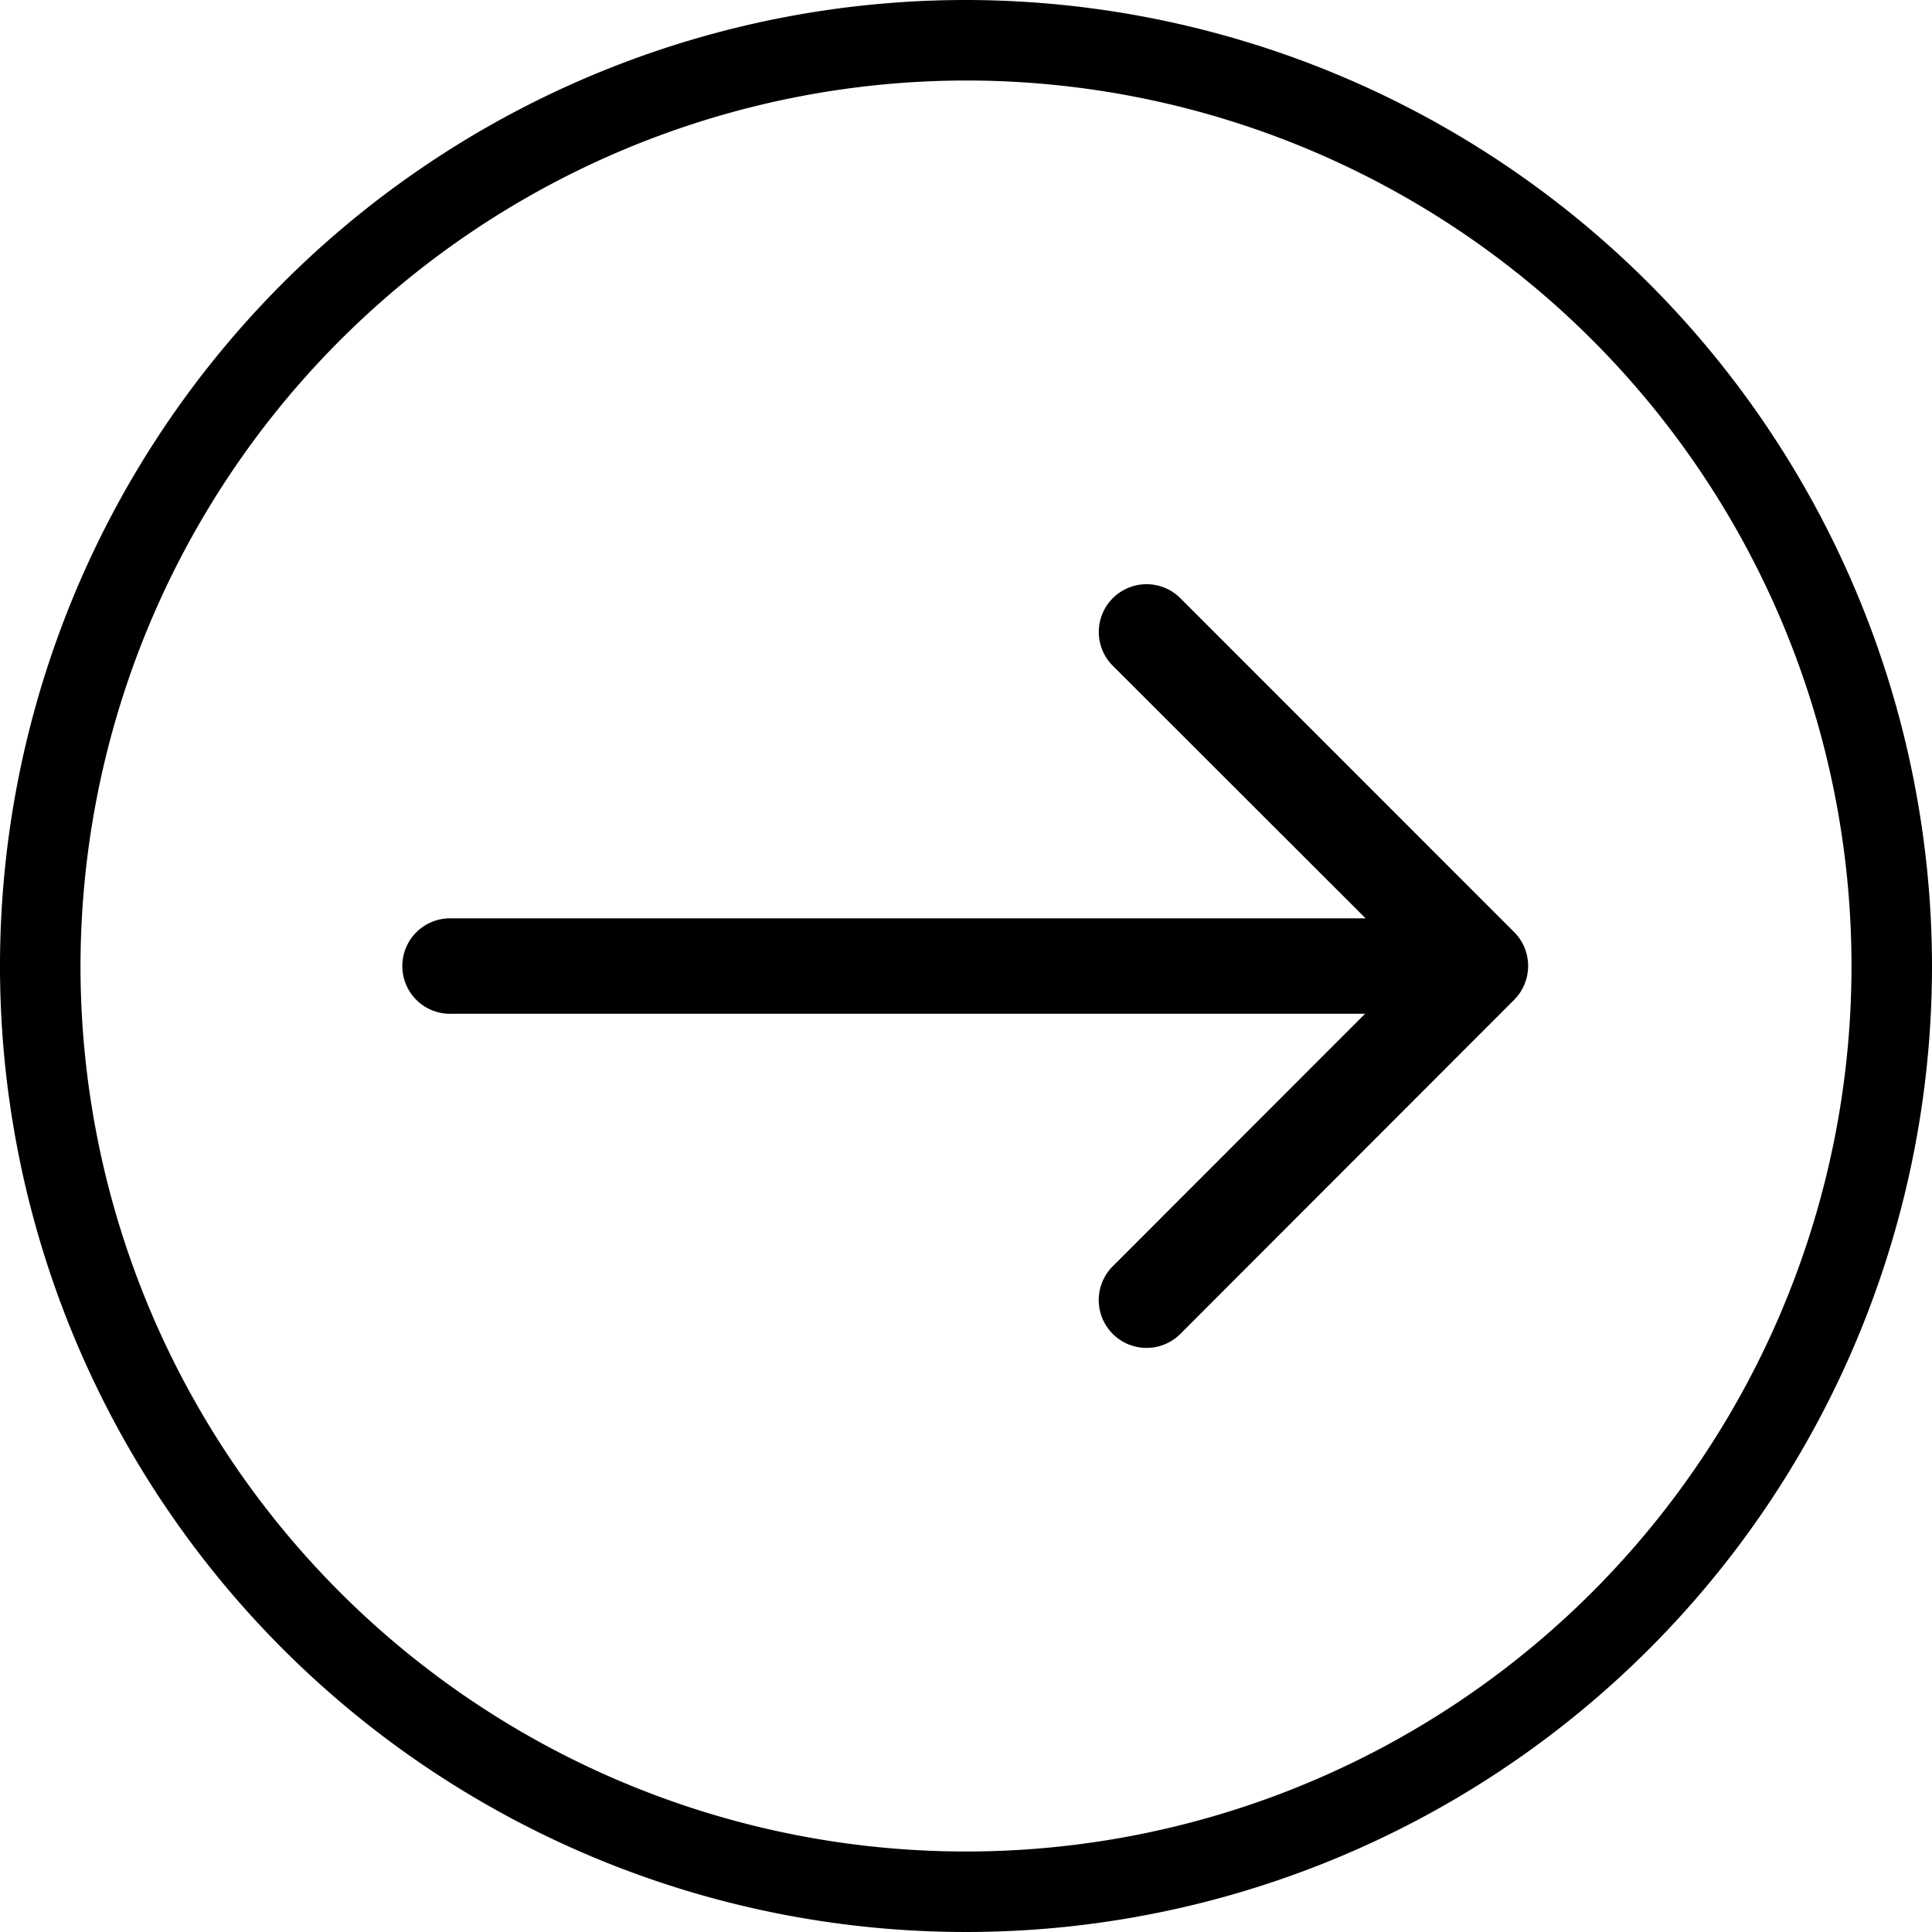
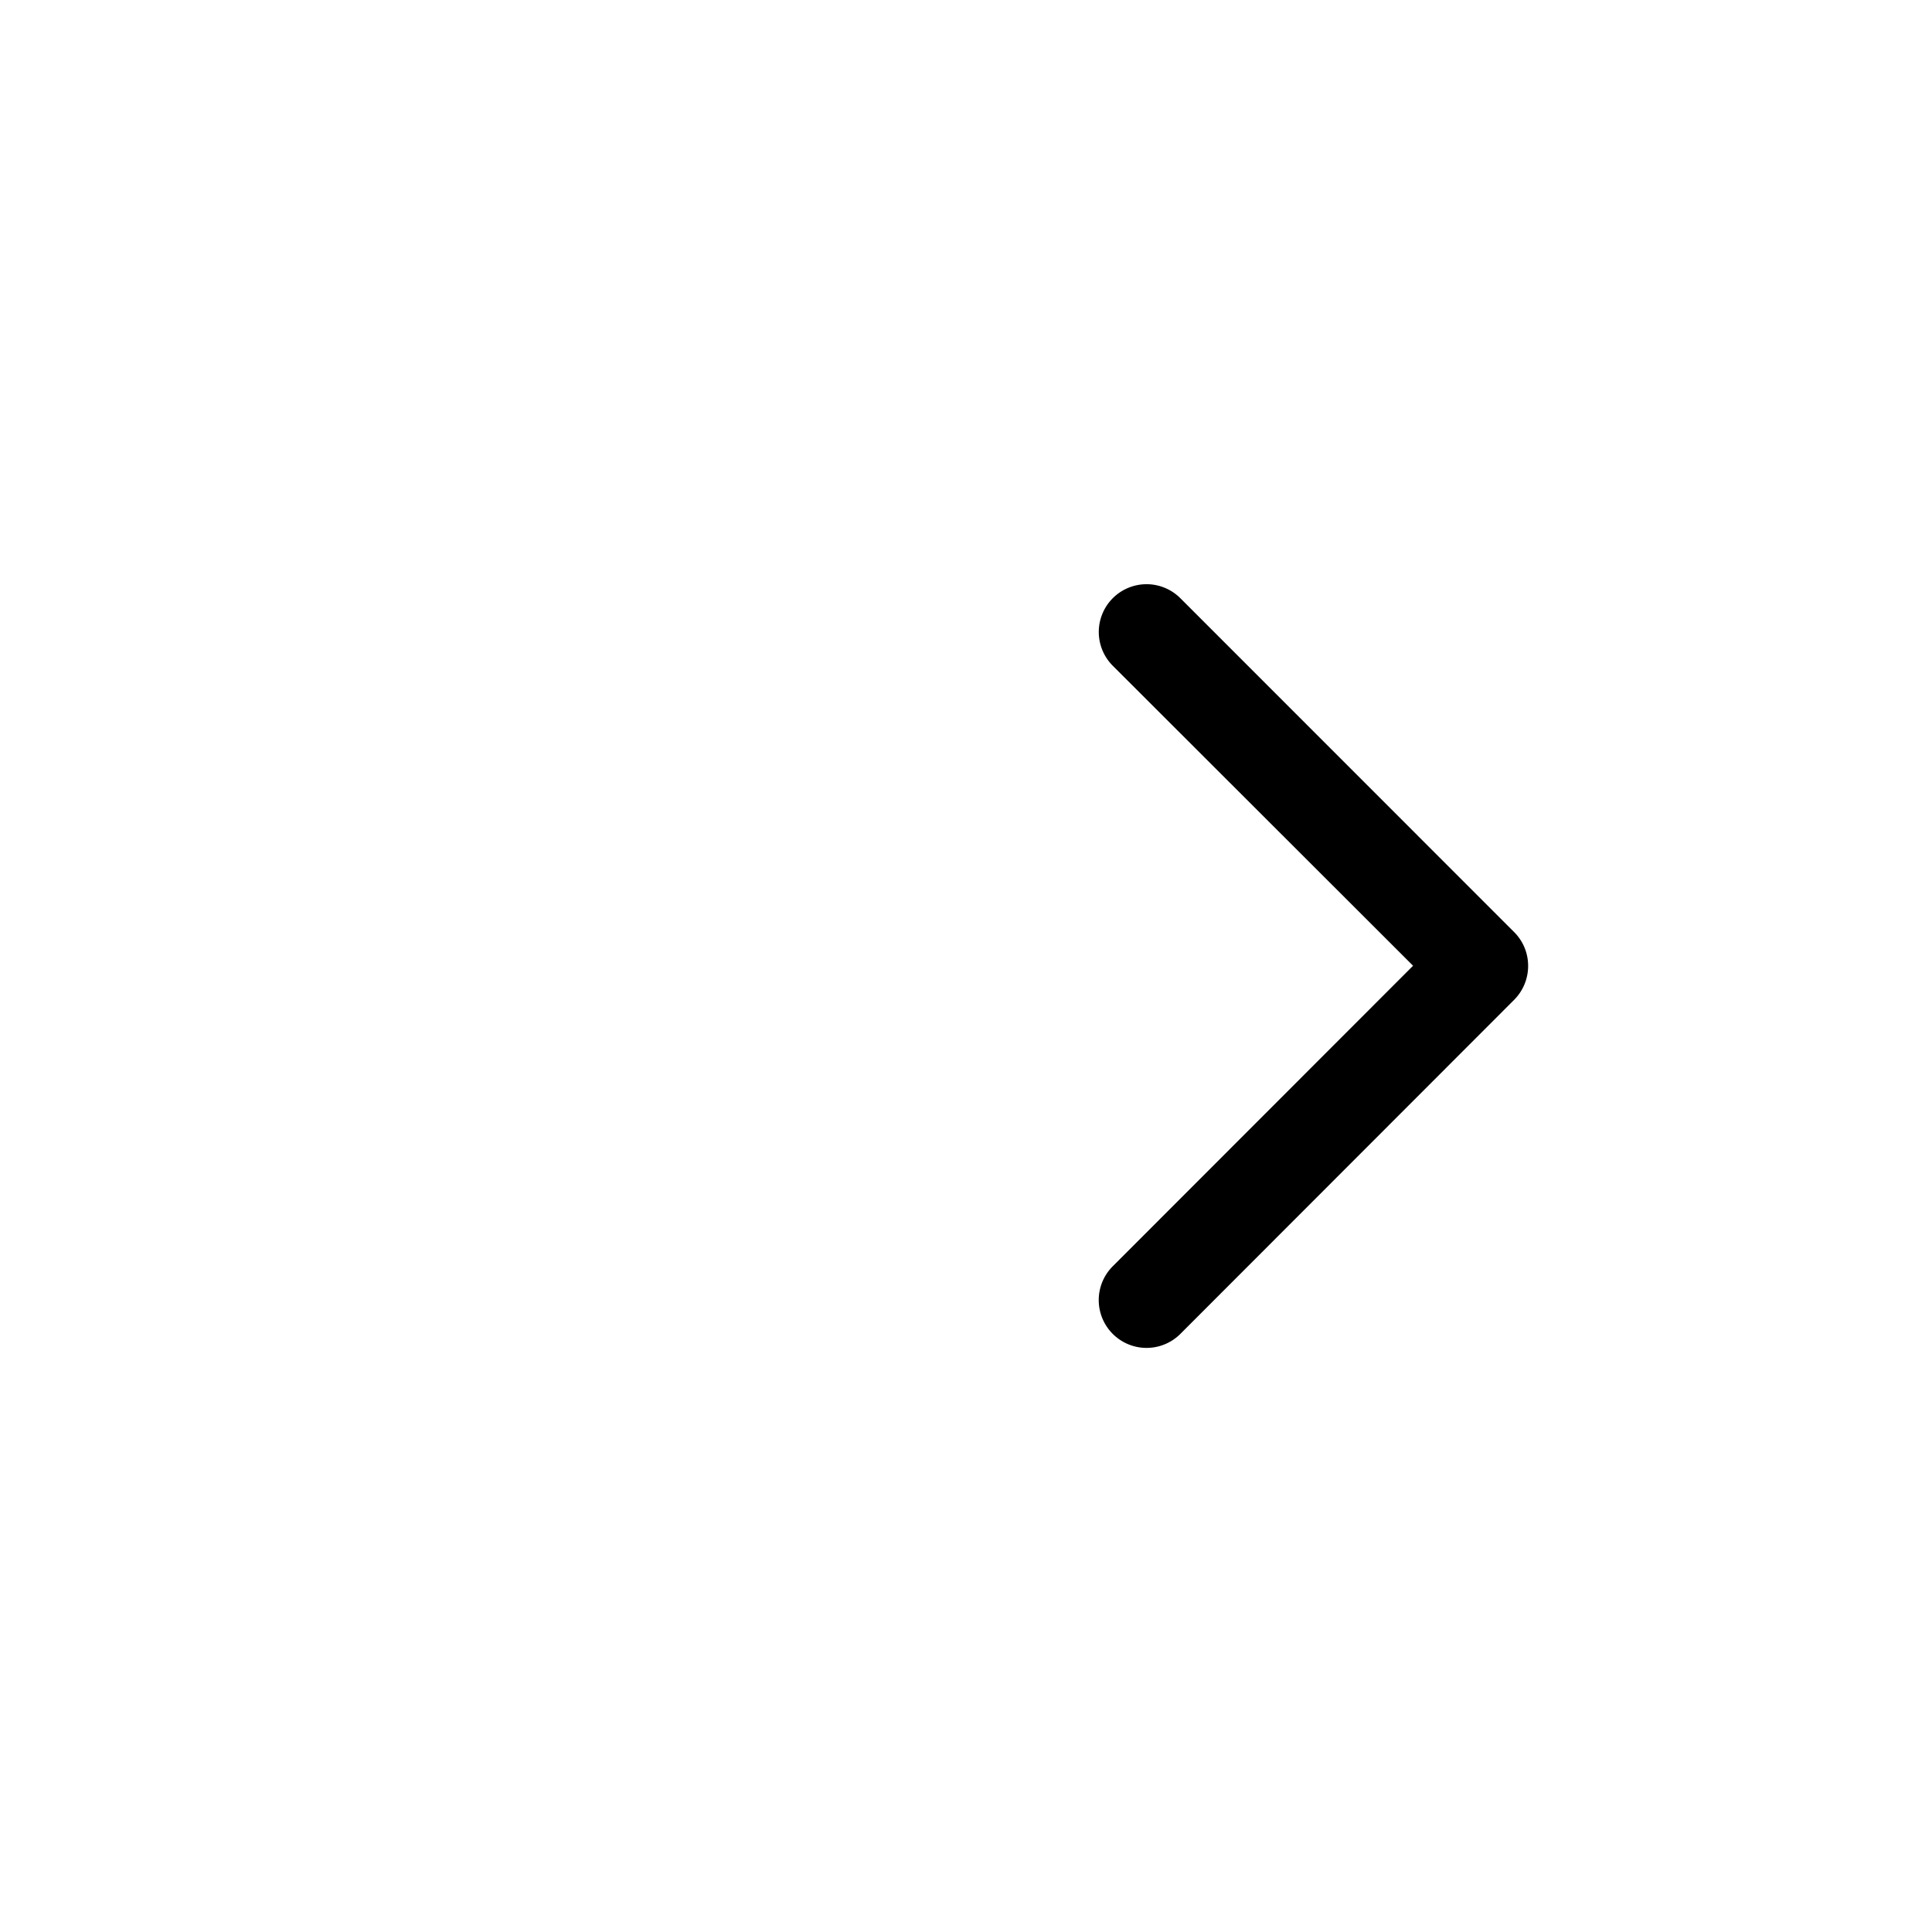
<svg xmlns="http://www.w3.org/2000/svg" id="Raggruppa_3446" data-name="Raggruppa 3446" width="45" height="45" viewBox="0 0 45 45">
-   <path id="Tracciato_25" data-name="Tracciato 25" d="M22.5 45A22.5 22.5 0 1145 22.5 22.525 22.525 0 0122.5 45zm0-43.125A20.625 20.625 0 1043.125 22.5 20.649 20.649 0 0022.5 1.875z" transform="rotate(-90 22.5 22.5)" fill="$primary" />
  <g id="Raggruppa_42" data-name="Raggruppa 42" transform="rotate(-90 20.399 10.995)" fill="$primary">
-     <path id="Tracciato_26" data-name="Tracciato 26" d="M1.112 23.9A1.112 1.112 0 010 22.789V1.112a1.112 1.112 0 112.223 0v21.677A1.111 1.111 0 011.112 23.9z" transform="translate(7.781)" />
    <path id="Tracciato_27" data-name="Tracciato 27" d="M8.894 10a1.116 1.116 0 01-.787-.325L.325 1.9A1.112 1.112 0 011.9.325l7 6.995L15.888.325A1.112 1.112 0 1117.46 1.9L9.679 9.679a1.107 1.107 0 01-.785.321z" transform="translate(0 16.189)" />
  </g>
</svg>